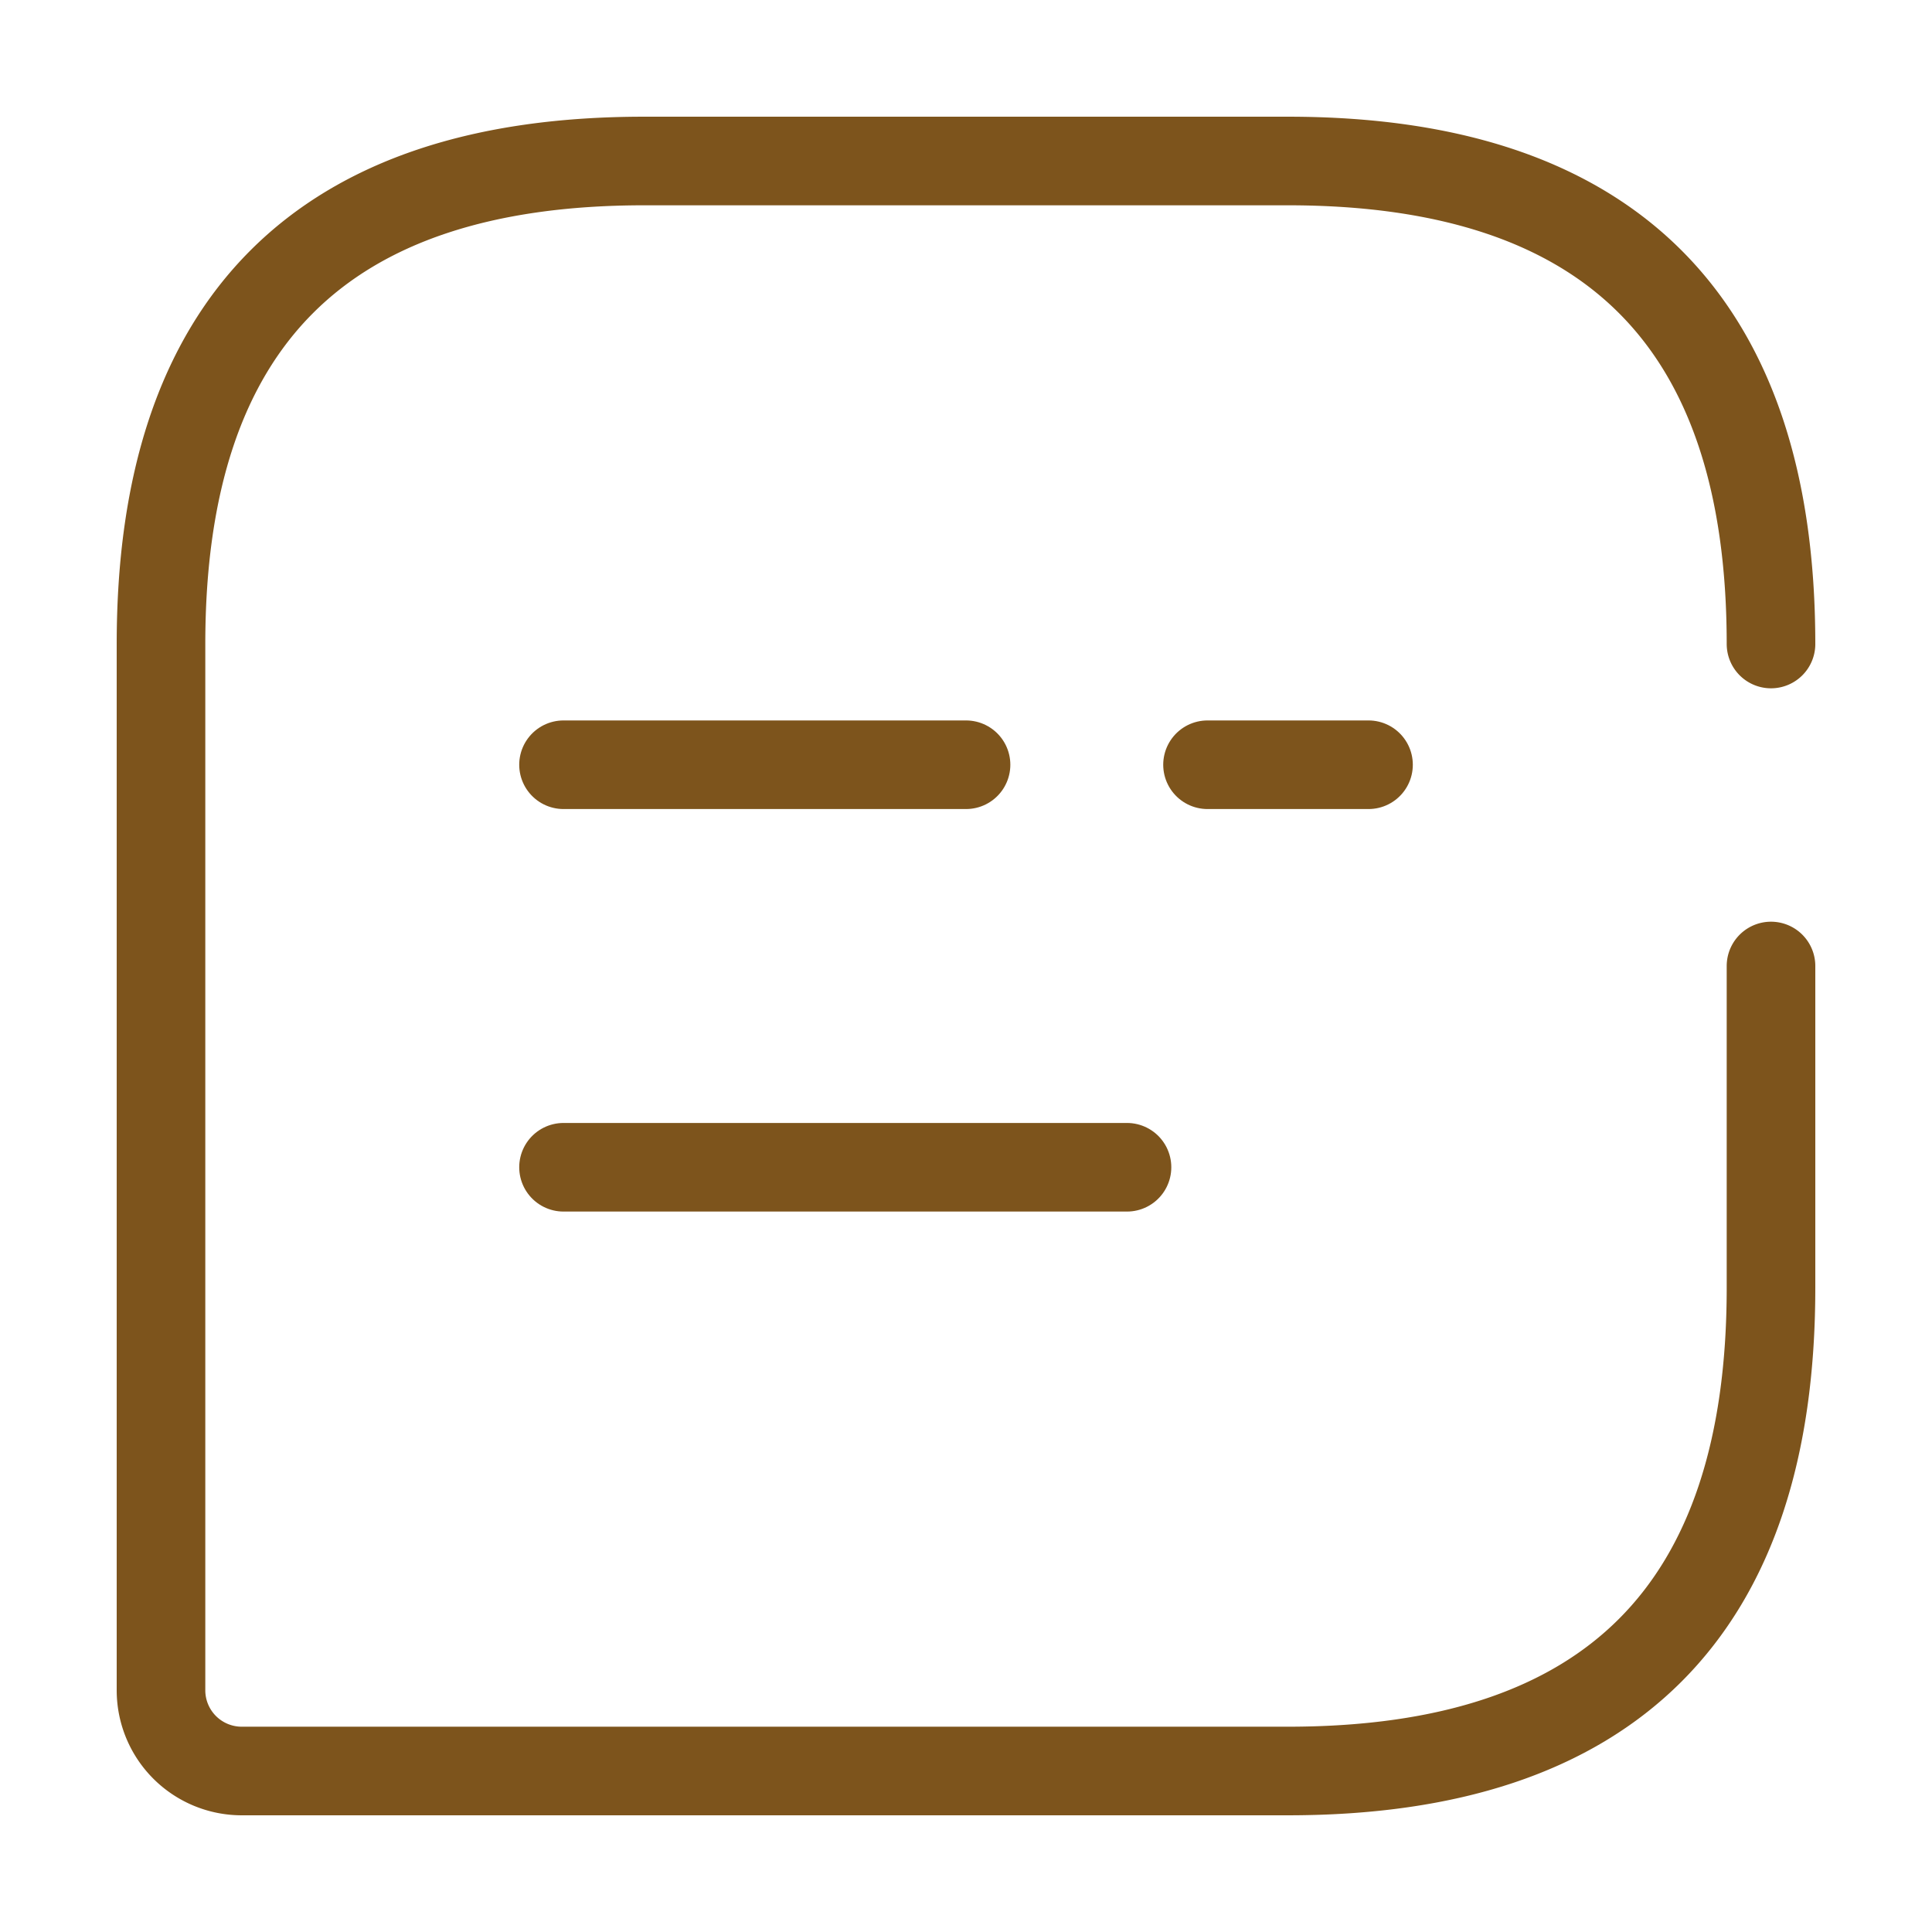
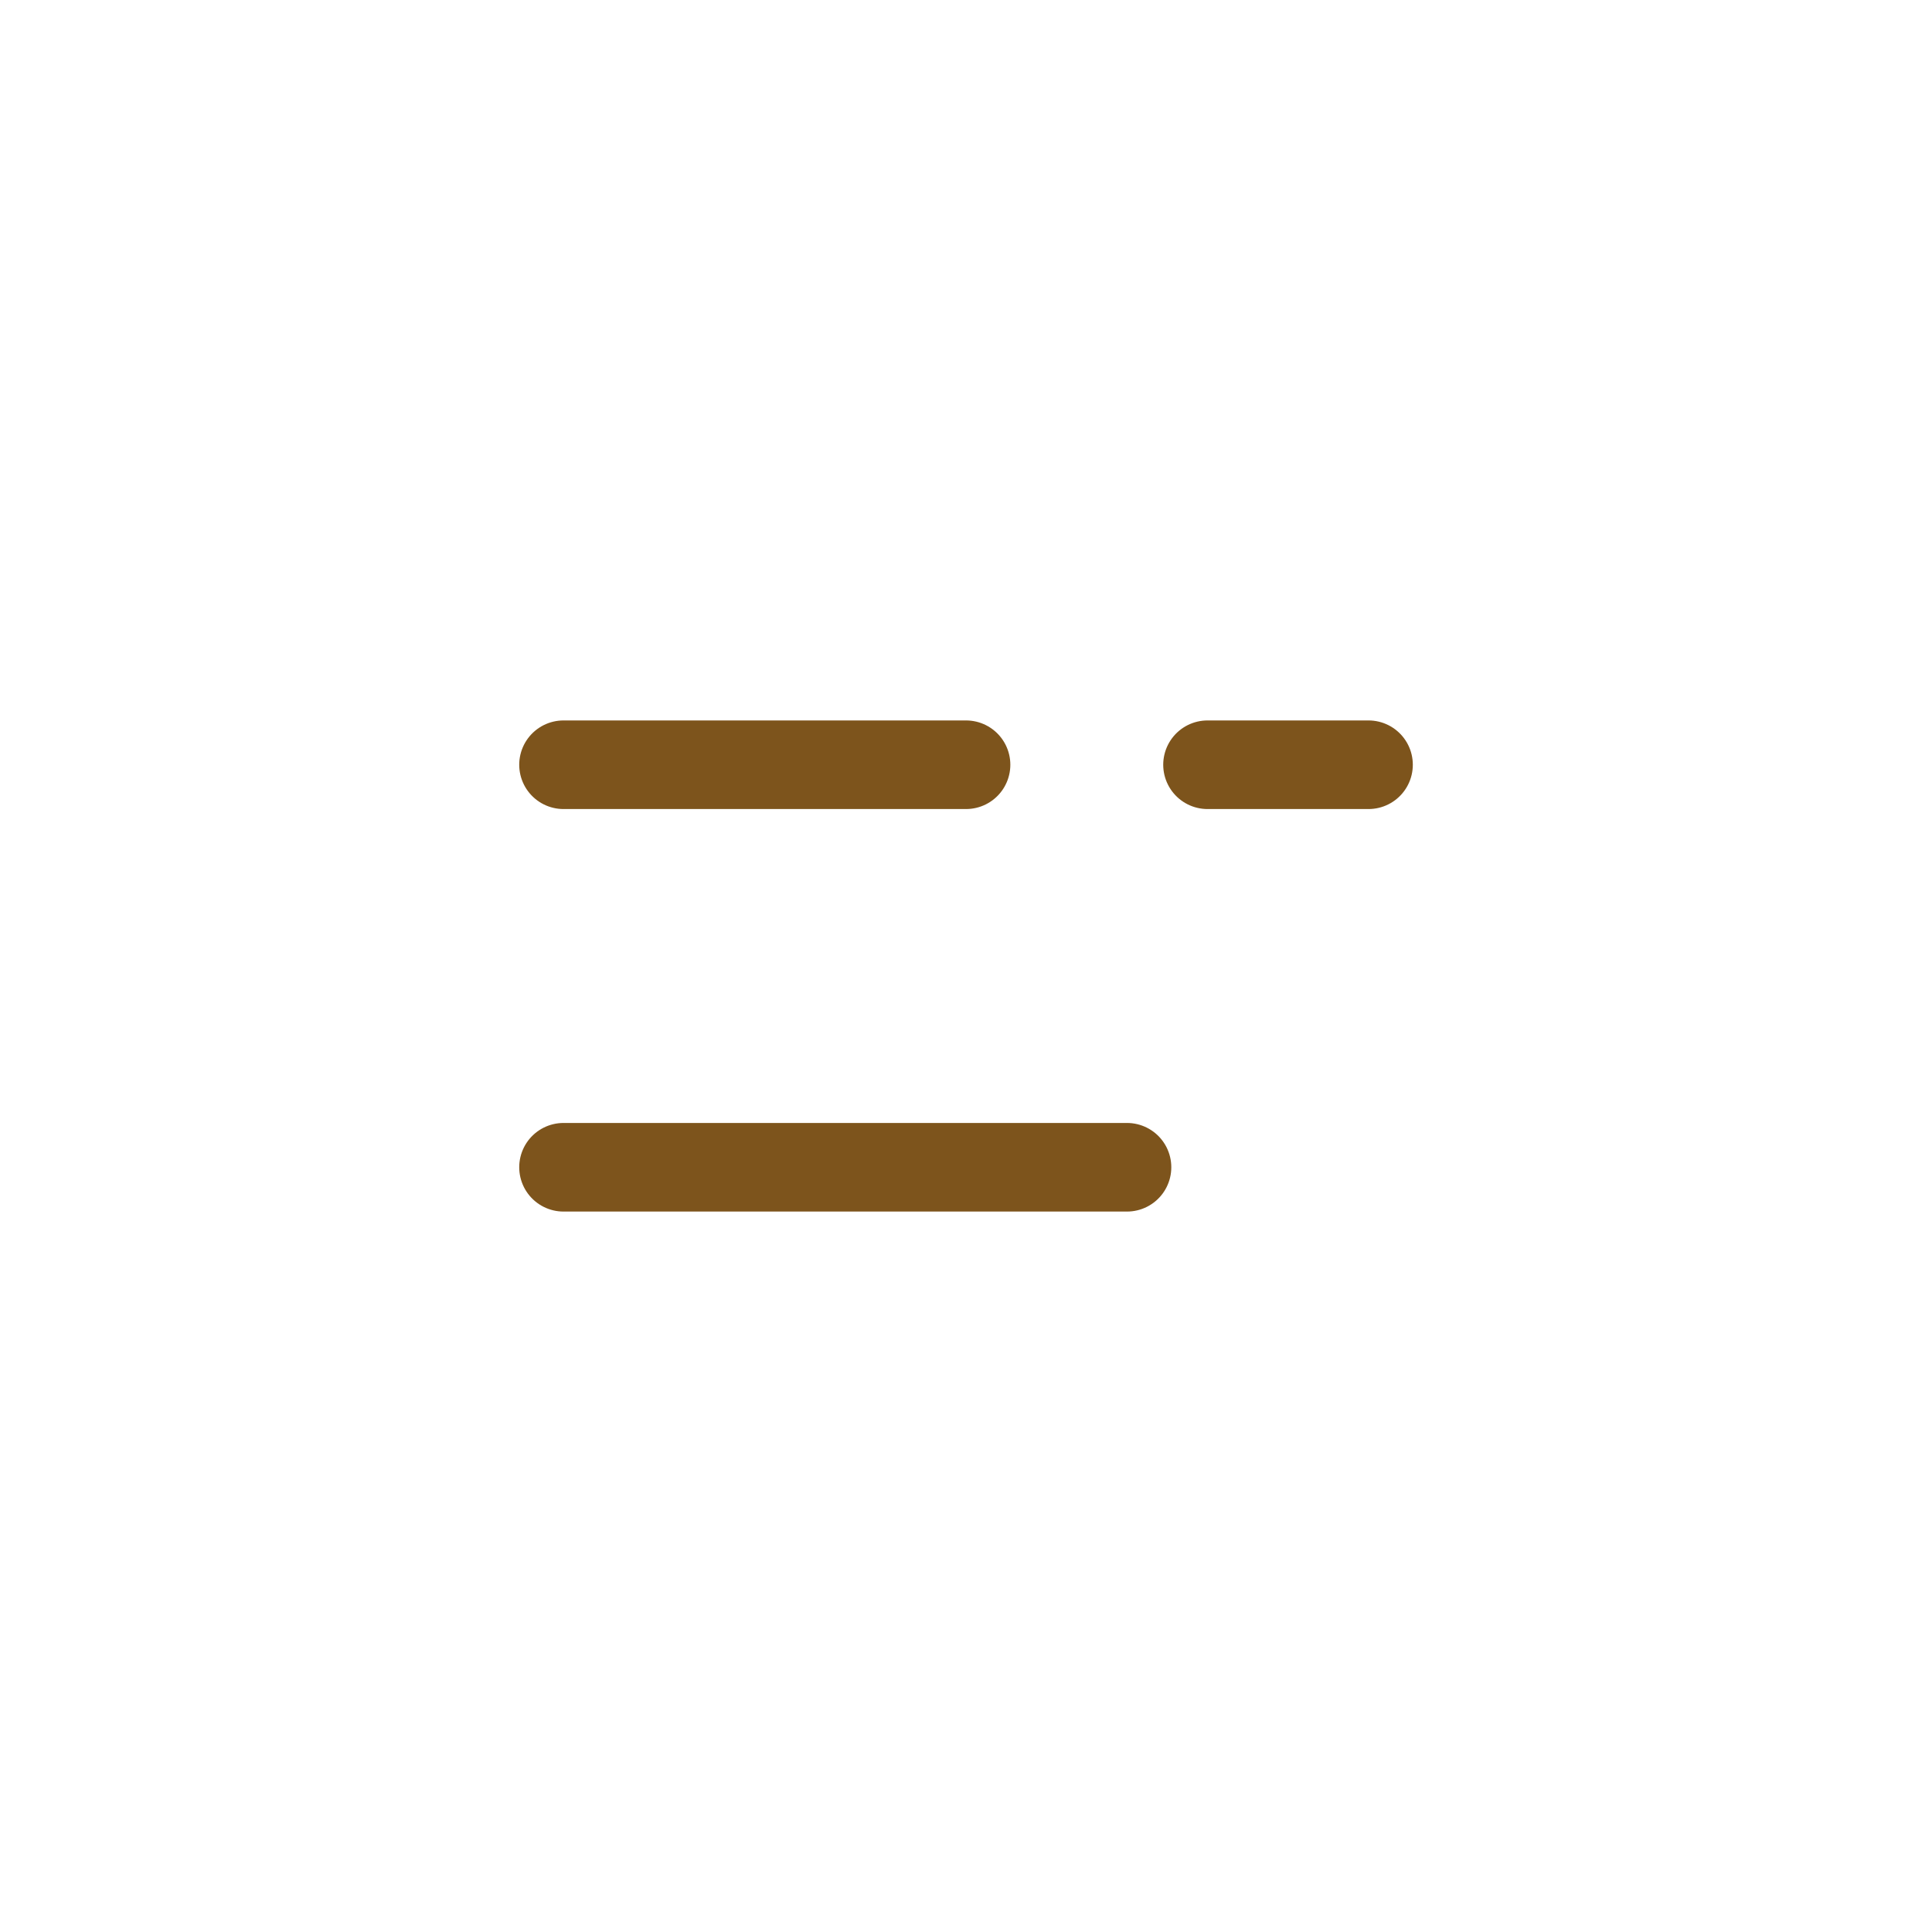
<svg xmlns="http://www.w3.org/2000/svg" id="vuesax_broken_message-text" data-name="vuesax/broken/message-text" width="54.516" height="54.516" viewBox="0 0 54.516 54.516">
  <g id="message-text">
-     <path id="Vector" d="M45.43,13.629Q45.43,0,31.8,0H13.629Q0,0,0,13.629v29.53A2.278,2.278,0,0,0,2.272,45.43H31.8Q45.43,45.43,45.43,31.8V22.715" transform="translate(4.543 4.543)" fill="none" stroke="#7d541c" stroke-linecap="round" stroke-linejoin="round" stroke-width="2.5" />
    <path id="Vector-2" data-name="Vector" d="M0,0H4.543" transform="translate(34.073 21.579)" fill="none" stroke="#7d541c" stroke-linecap="round" stroke-linejoin="round" stroke-width="2.5" />
    <path id="Vector-3" data-name="Vector" d="M0,0H11.358" transform="translate(15.901 21.579)" fill="none" stroke="#7d541c" stroke-linecap="round" stroke-linejoin="round" stroke-width="2.5" />
    <path id="Vector-4" data-name="Vector" d="M0,0H15.9" transform="translate(15.901 32.937)" fill="none" stroke="#7d541c" stroke-linecap="round" stroke-linejoin="round" stroke-width="2.5" />
-     <path id="Vector-5" data-name="Vector" d="M0,0H54.516V54.516H0Z" fill="none" opacity="0" />
  </g>
</svg>